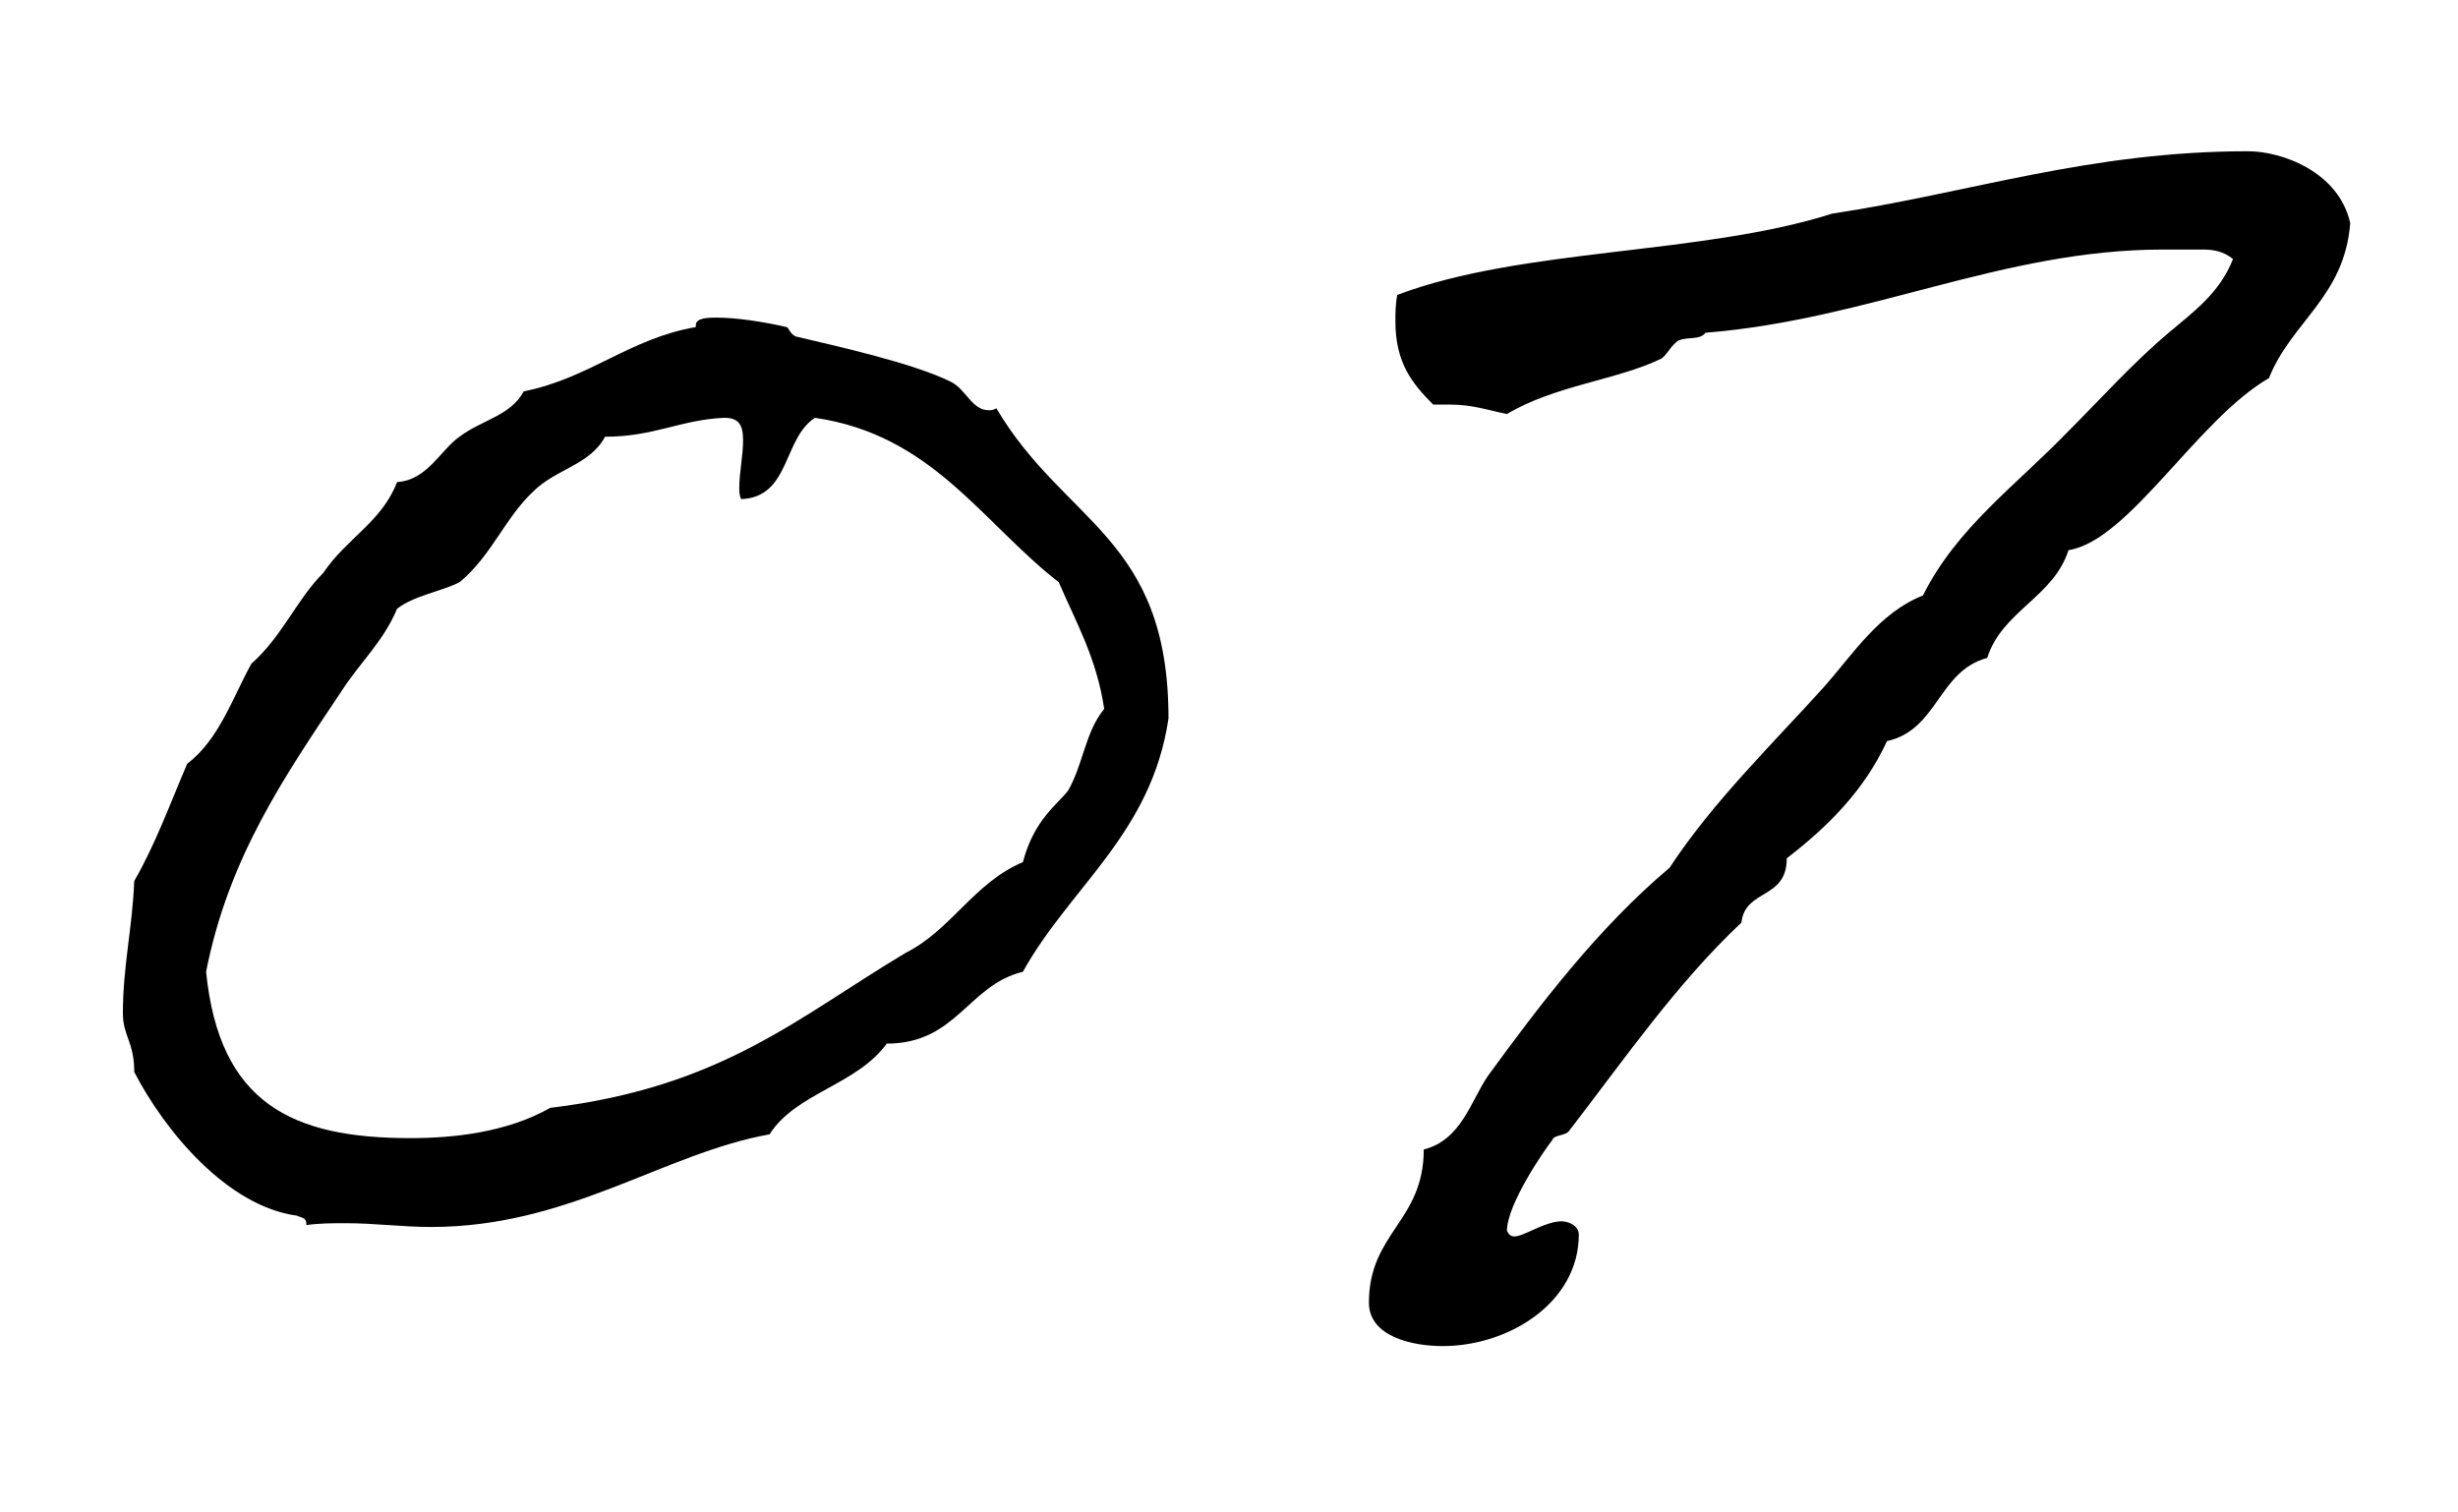
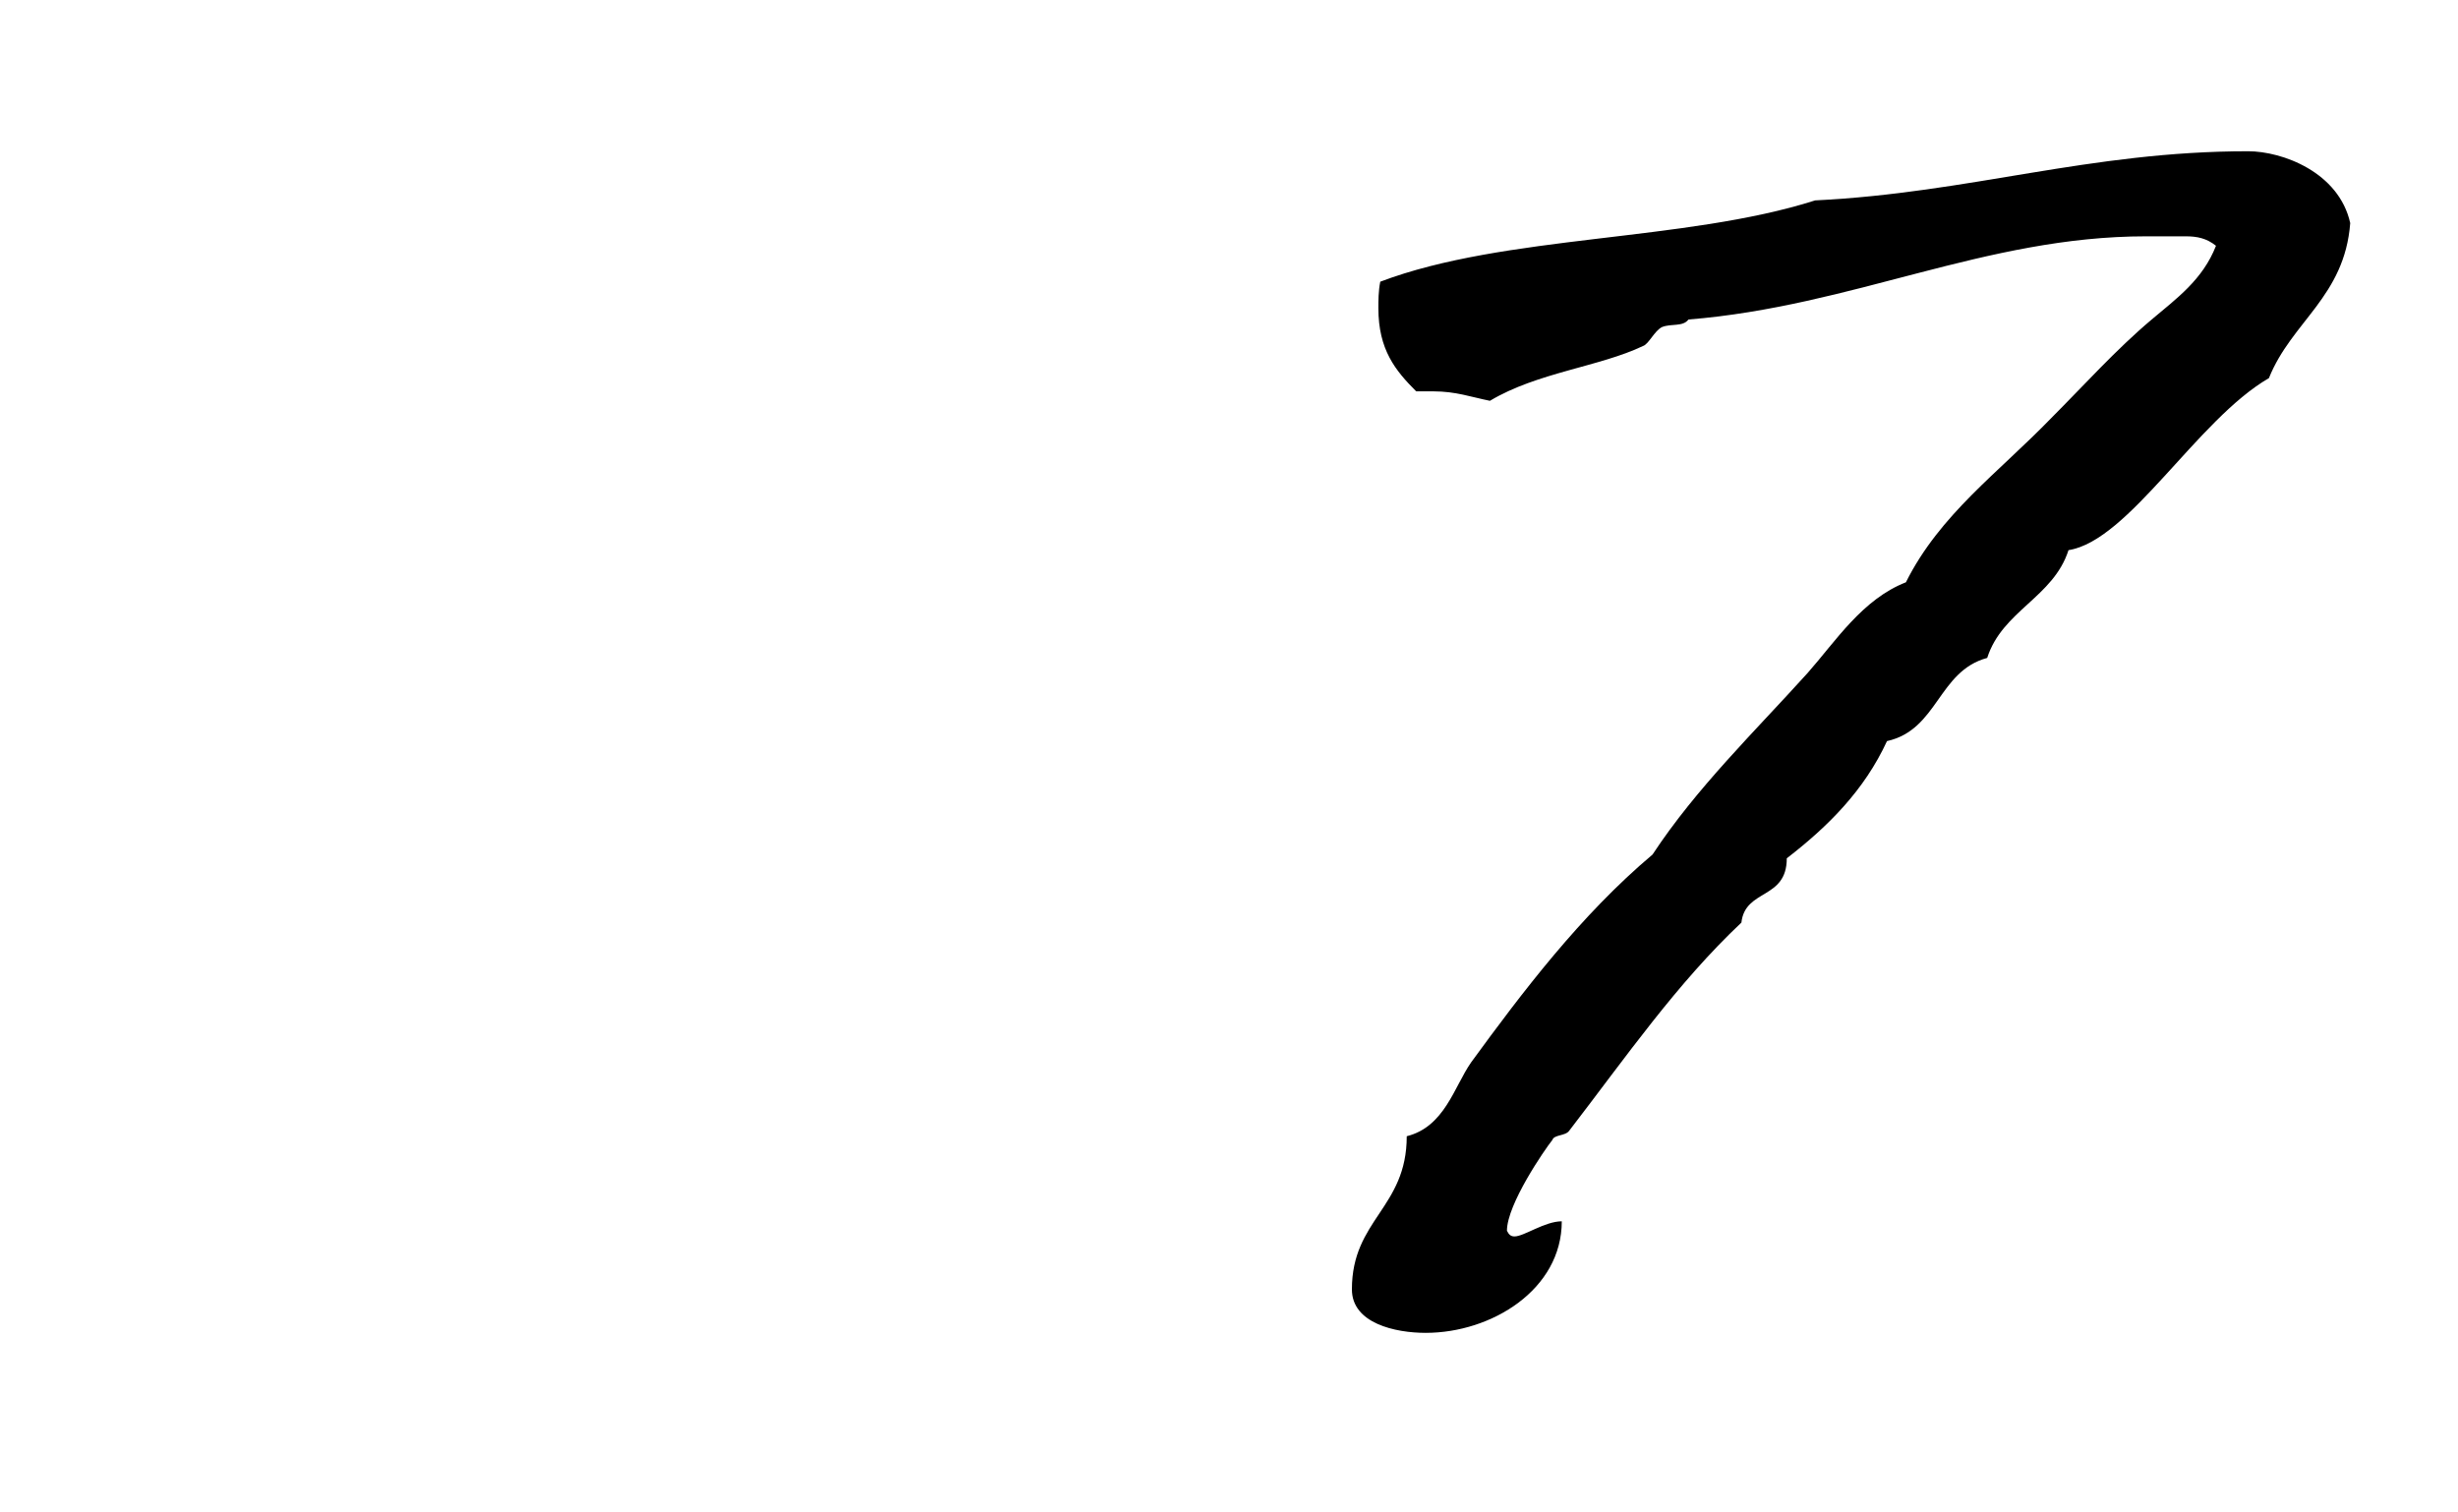
<svg xmlns="http://www.w3.org/2000/svg" version="1.1" id="レイヤー_1" x="0px" y="0px" width="104px" height="64px" viewBox="0 0 104 64" style="enable-background:new 0 0 104 64;" xml:space="preserve">
  <g>
-     <path d="M29.44,13.84v-0.08c0-0.32,0.56-0.32,0.88-0.32c0.8,0,1.92,0.16,2.96,0.4c0.08,0,0.16,0.32,0.4,0.4   c1.68,0.4,4.96,1.12,6.56,1.92c0.64,0.32,0.88,1.2,1.6,1.2c0.08,0,0.16,0,0.32-0.08c2.88,4.88,7.28,5.44,7.28,13.12   c-0.72,4.88-4.16,7.12-6.16,10.72c-2.32,0.56-2.8,3.04-5.76,3.04c-1.28,1.76-3.84,2.08-4.96,3.84c-4.48,0.8-8.48,3.92-14.32,3.92   c-1.2,0-2.4-0.16-3.6-0.16c-0.56,0-1.12,0-1.68,0.08v-0.08c0-0.24-0.24-0.24-0.4-0.32c-2.96-0.4-5.6-3.6-6.88-6.08   c0-1.28-0.48-1.52-0.48-2.48c0-2,0.4-3.6,0.48-5.6C6.56,35.76,7.2,34,7.92,32.32c1.36-1.04,1.92-2.8,2.72-4.24   c1.28-1.12,1.92-2.72,3.04-3.84c0.96-1.44,2.48-2.16,3.12-3.84c1.28-0.08,1.84-1.36,2.64-1.92c0.96-0.72,2.16-0.88,2.72-1.92   C24.96,16,26.64,14.32,29.44,13.84z M25.6,18.48c-0.64,1.2-2.08,1.36-3.04,2.32c-1.2,1.12-1.76,2.72-3.12,3.84   c-0.8,0.4-1.92,0.56-2.64,1.12c-0.56,1.36-1.6,2.32-2.32,3.44c-2.4,3.6-4.8,7.04-5.76,11.92c0.56,5.6,3.68,7.04,8.64,7.04   c1.84,0,4.08-0.24,5.92-1.28c7.28-0.88,10.48-3.84,15.04-6.56c1.92-0.96,2.88-2.96,4.96-3.84c0.48-1.84,1.52-2.48,1.92-3.04   c0.64-1.12,0.72-2.48,1.52-3.44c-0.32-2.16-1.2-3.68-1.92-5.36c-3.28-2.56-5.36-6.24-10.32-6.96c-1.36,0.88-1.04,3.36-3.12,3.44   c-0.08-0.16-0.08-0.32-0.08-0.48c0-0.64,0.16-1.36,0.16-2c0-0.64-0.16-0.96-0.8-0.96C28.8,17.76,27.68,18.48,25.6,18.48z" />
-     <path d="M99.44,9.44C99.2,12.56,96.96,13.6,96,16c-3.04,1.76-5.92,6.88-8.48,7.28c-0.64,2-2.8,2.56-3.44,4.56   C82,28.4,82,30.88,79.84,31.36c-0.96,2.08-2.48,3.6-4.24,4.96c0,1.76-1.76,1.28-1.92,2.72c-2.72,2.56-4.88,5.68-7.28,8.8   c-0.16,0.24-0.64,0.16-0.72,0.4c-0.32,0.4-1.92,2.72-1.92,3.84c0.08,0.16,0.16,0.24,0.32,0.24c0.4,0,1.28-0.64,2-0.64   c0.24,0,0.72,0.16,0.72,0.56c0,2.88-2.96,4.72-5.76,4.72c-1.28,0-3.12-0.4-3.12-1.84c0-2.96,2.32-3.44,2.32-6.48   c1.6-0.4,2-2.08,2.72-3.12c2.16-2.96,4.64-6.24,7.68-8.8c1.84-2.8,4.32-5.2,6.56-7.68c1.2-1.36,2.32-3.12,4.16-3.84   c1.44-2.88,3.92-4.64,6.16-6.96c1.36-1.36,2.72-2.88,4.24-4.16c1.04-0.88,2.16-1.68,2.72-3.12c-0.4-0.32-0.8-0.4-1.28-0.4h-1.68   c-6.8,0-12.4,2.96-19.36,3.52c-0.24,0.32-0.72,0.16-1.12,0.32c-0.32,0.16-0.56,0.72-0.8,0.8c-1.84,0.88-4.48,1.12-6.48,2.32   c-0.8-0.16-1.44-0.4-2.4-0.4h-0.72c-0.88-0.88-1.6-1.76-1.6-3.52c0-0.32,0-0.72,0.08-1.12c5.28-2,12.88-1.68,18.4-3.44   C83.36,8.16,88.4,6.4,95.12,6.4C96.56,6.4,98.96,7.28,99.44,9.44z" />
+     <path d="M99.44,9.44C99.2,12.56,96.96,13.6,96,16c-3.04,1.76-5.92,6.88-8.48,7.28c-0.64,2-2.8,2.56-3.44,4.56   C82,28.4,82,30.88,79.84,31.36c-0.96,2.08-2.48,3.6-4.24,4.96c0,1.76-1.76,1.28-1.92,2.72c-2.72,2.56-4.88,5.68-7.28,8.8   c-0.16,0.24-0.64,0.16-0.72,0.4c-0.32,0.4-1.92,2.72-1.92,3.84c0.08,0.16,0.16,0.24,0.32,0.24c0.4,0,1.28-0.64,2-0.64   c0,2.88-2.96,4.72-5.76,4.72c-1.28,0-3.12-0.4-3.12-1.84c0-2.96,2.32-3.44,2.32-6.48   c1.6-0.4,2-2.08,2.72-3.12c2.16-2.96,4.64-6.24,7.68-8.8c1.84-2.8,4.32-5.2,6.56-7.68c1.2-1.36,2.32-3.12,4.16-3.84   c1.44-2.88,3.92-4.64,6.16-6.96c1.36-1.36,2.72-2.88,4.24-4.16c1.04-0.88,2.16-1.68,2.72-3.12c-0.4-0.32-0.8-0.4-1.28-0.4h-1.68   c-6.8,0-12.4,2.96-19.36,3.52c-0.24,0.32-0.72,0.16-1.12,0.32c-0.32,0.16-0.56,0.72-0.8,0.8c-1.84,0.88-4.48,1.12-6.48,2.32   c-0.8-0.16-1.44-0.4-2.4-0.4h-0.72c-0.88-0.88-1.6-1.76-1.6-3.52c0-0.32,0-0.72,0.08-1.12c5.28-2,12.88-1.68,18.4-3.44   C83.36,8.16,88.4,6.4,95.12,6.4C96.56,6.4,98.96,7.28,99.44,9.44z" />
  </g>
</svg>